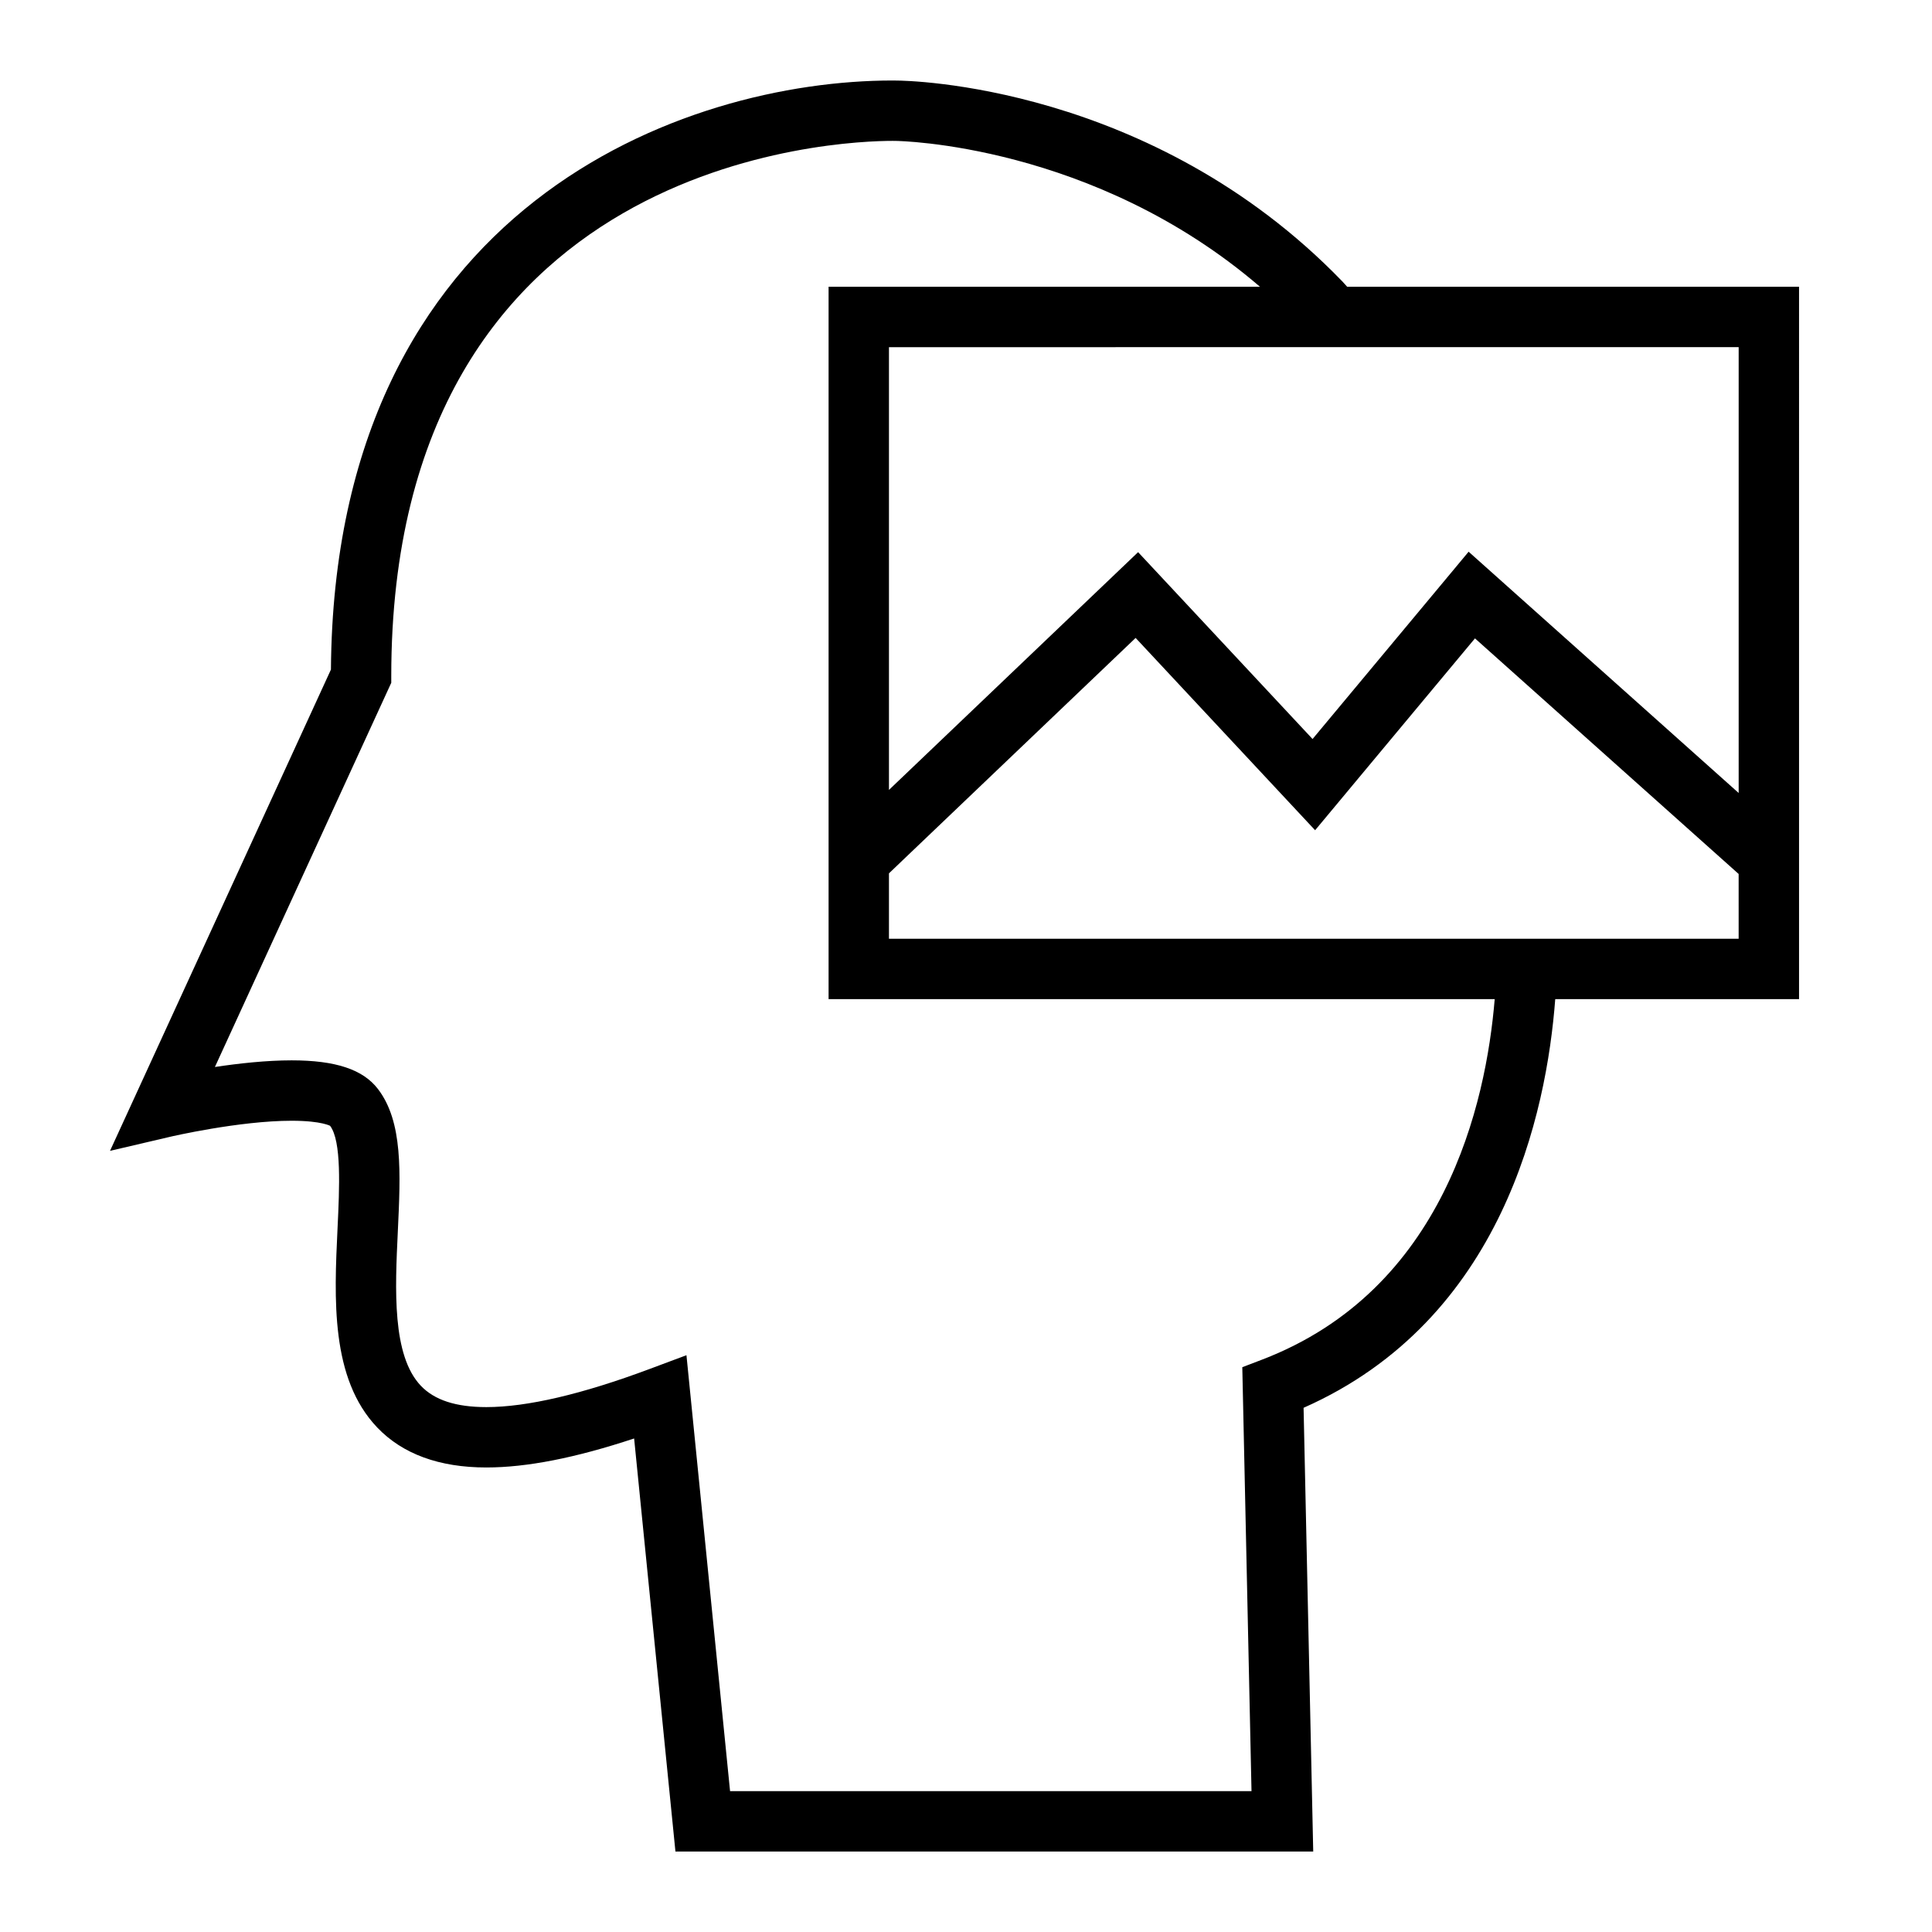
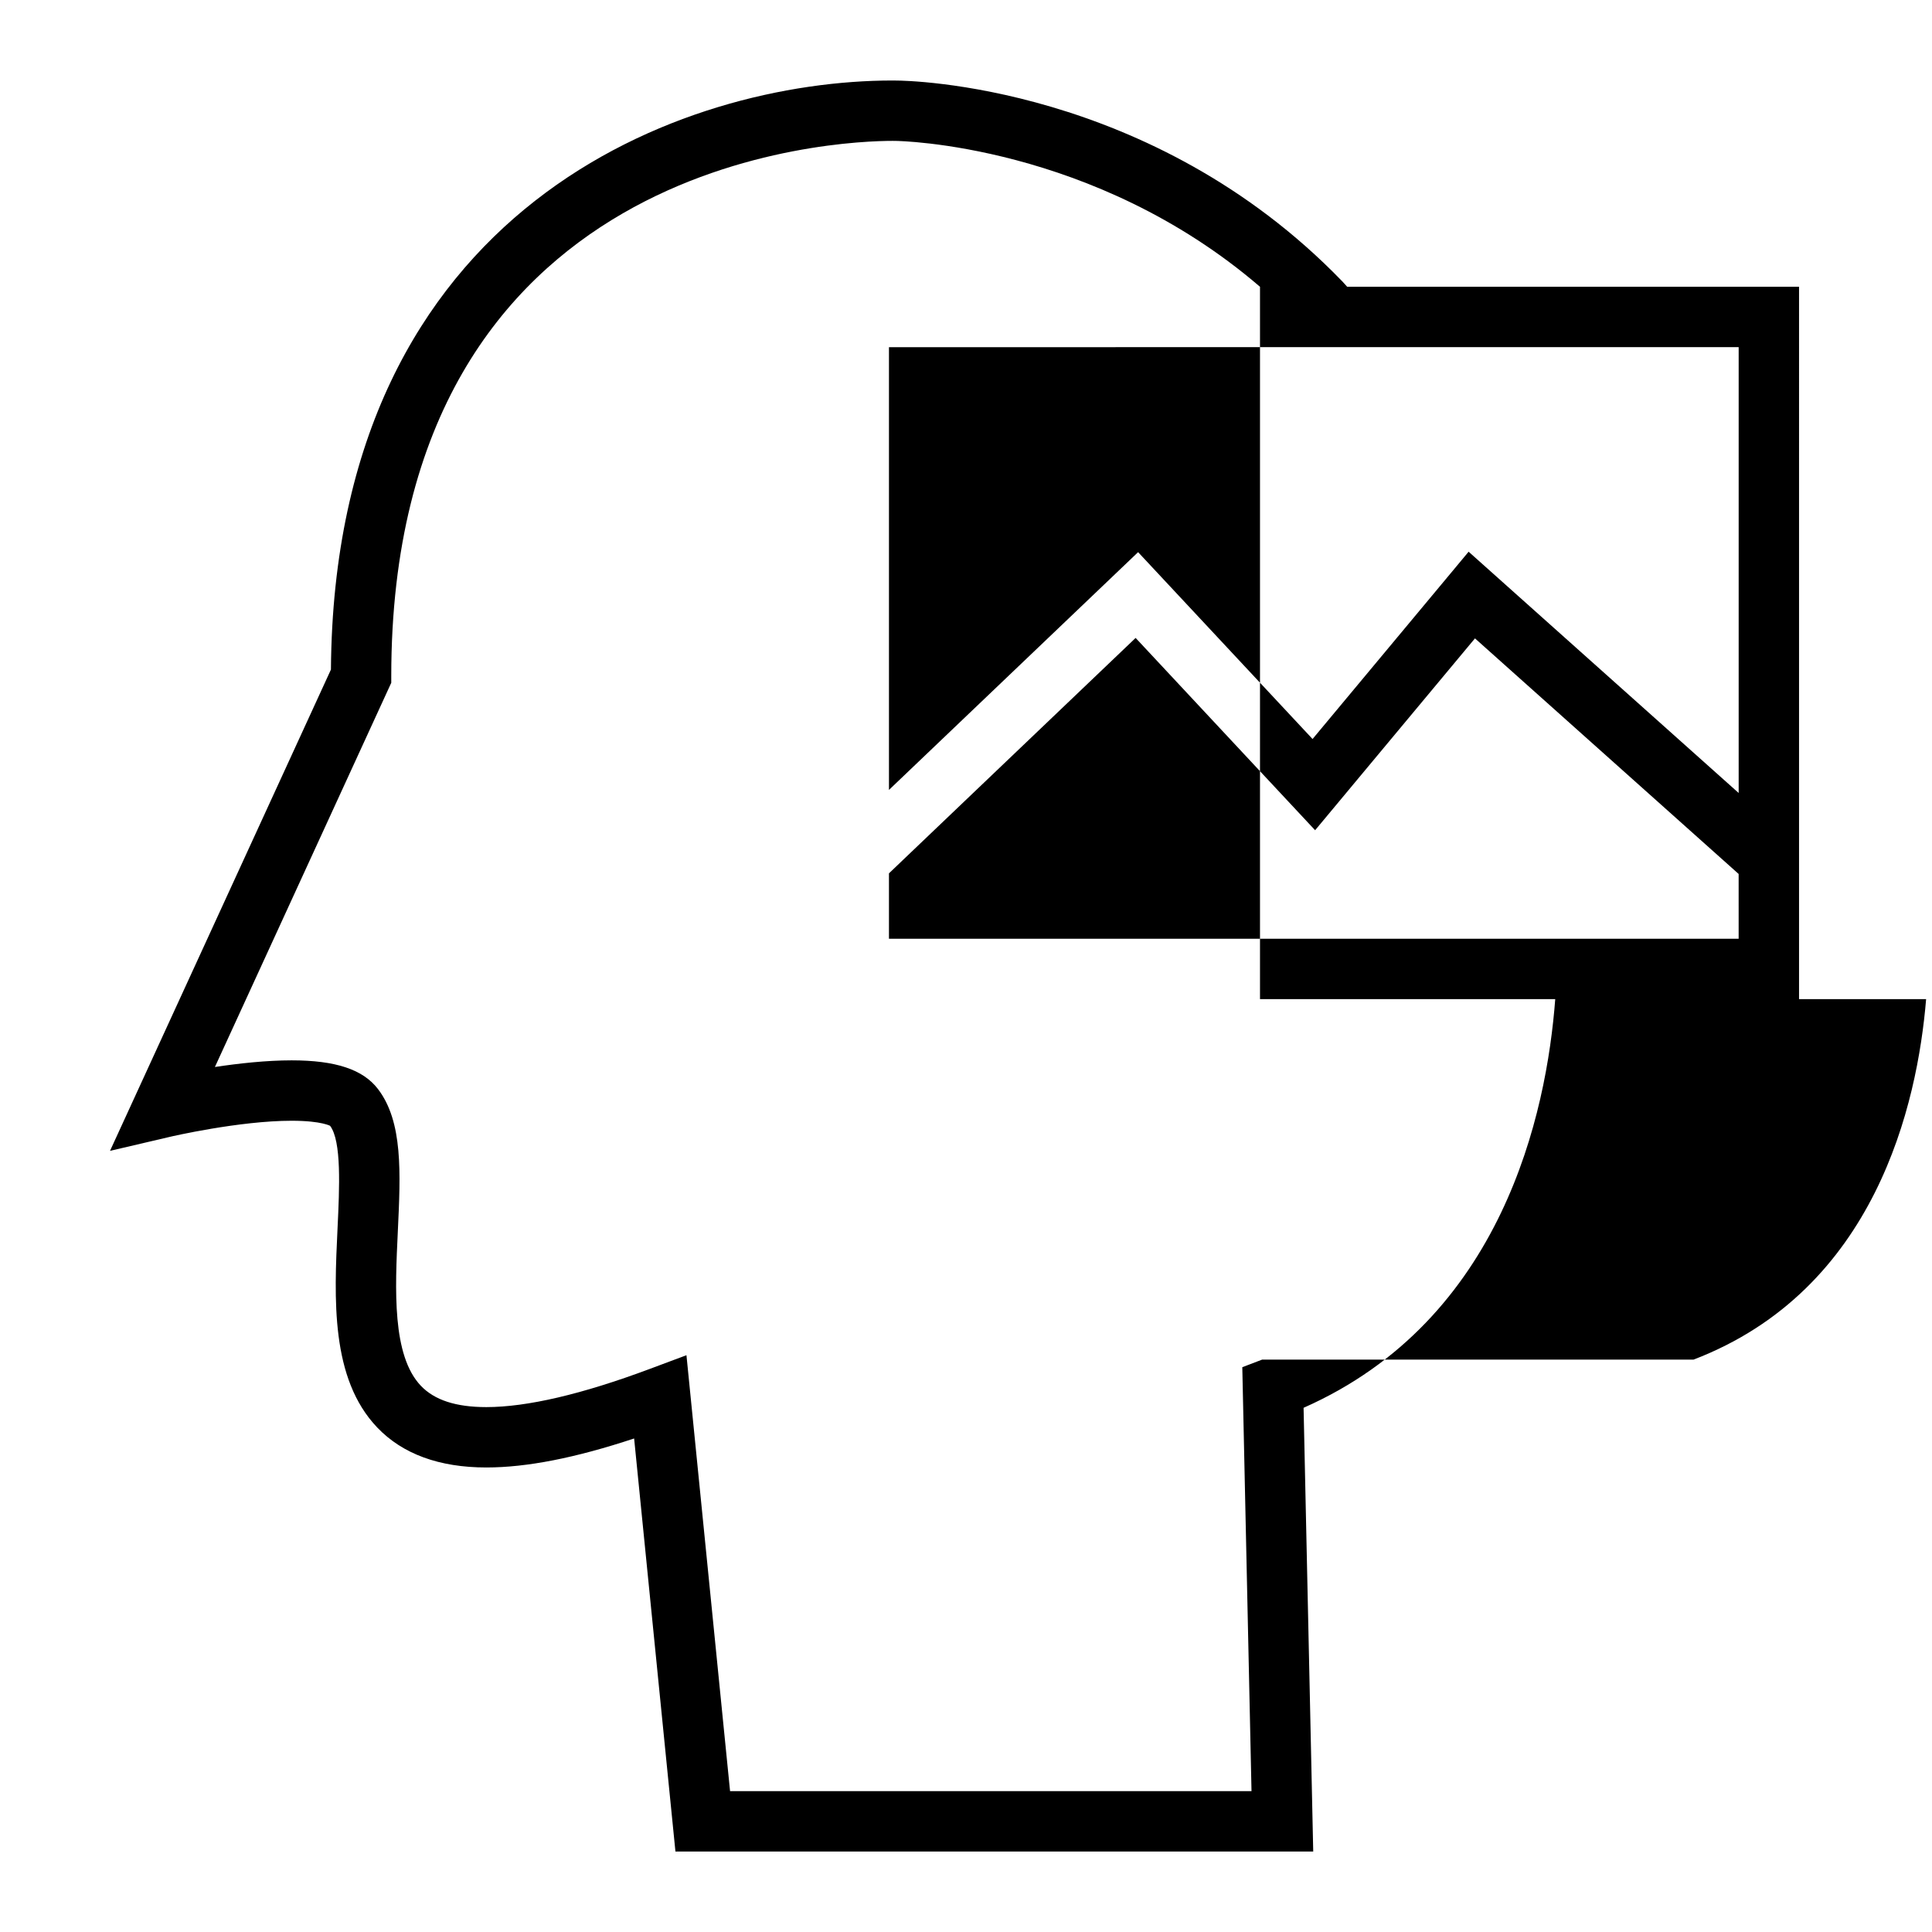
<svg xmlns="http://www.w3.org/2000/svg" width="1200pt" height="1200pt" version="1.1" viewBox="0 0 1200 1200">
-   <path d="m833.5 174.54c-118.5-122.41-270.52-124.49-276.51-124.5l-2.59-0.039c-128.96 0-346.8 77.176-348.85 365.88l-137.22 298.94 37.289-8.727c0.426-0.113 42.961-9.977 75.539-9.977 19.062 0 24.199 3.398 23.852 3.125 7.211 9.512 5.852 38.363 4.637 63.824-2.062 43.637-4.414 93.102 24.648 123.57 15.727 16.477 38.539 24.836 67.812 24.836h0.012c25.102-0.012 55.262-5.926 91.75-18.012l25.66 256.54h396.14l-5.988-275.59c123.74-54.738 150.95-183.18 156.31-253.84h151.43l0.004-442.45h-280.66c-1.102-1.176-2.125-2.426-3.25-3.586zm-49.562 669.94-12.324 4.711 5.723 263.31h-323.88l-27.086-270.76-22.801 8.523c-42.086 15.738-76.238 23.699-101.46 23.711h-0.012c-18.887 0-32.188-4.336-40.676-13.227-17.977-18.852-16.039-59.789-14.324-95.926 1.727-36.512 3.227-68.051-12.324-88.398-9.289-12.164-26.324-17.824-53.625-17.824-15.688 0-32.914 1.898-47.664 4.125l109.54-238.64-0.004-4.086c0-323.16 279.5-332.5 311.38-332.5l2 0.023c1.312 0.012 122.74 1.711 226.21 90.602h-267.96v442.45h413.74c-5.41 65.164-31.336 180.59-144.45 223.9zm295.98-261.4h-527.77v-40.625l8.398-8.023 144.81-138.2 111.48 119.44 94.711-113.66 4.586-5.5 154.38 137.94 9.387 8.387 0.004 40.25zm0-367.45v276.91l-138.24-123.51-29.488-26.352-13.012 15.625-83.926 100.71-108.35-116.06-154.75 147.68v-275z" />
+   <path d="m833.5 174.54c-118.5-122.41-270.52-124.49-276.51-124.5l-2.59-0.039c-128.96 0-346.8 77.176-348.85 365.88l-137.22 298.94 37.289-8.727c0.426-0.113 42.961-9.977 75.539-9.977 19.062 0 24.199 3.398 23.852 3.125 7.211 9.512 5.852 38.363 4.637 63.824-2.062 43.637-4.414 93.102 24.648 123.57 15.727 16.477 38.539 24.836 67.812 24.836h0.012c25.102-0.012 55.262-5.926 91.75-18.012l25.66 256.54h396.14l-5.988-275.59c123.74-54.738 150.95-183.18 156.31-253.84h151.43l0.004-442.45h-280.66c-1.102-1.176-2.125-2.426-3.25-3.586zm-49.562 669.94-12.324 4.711 5.723 263.31h-323.88l-27.086-270.76-22.801 8.523c-42.086 15.738-76.238 23.699-101.46 23.711h-0.012c-18.887 0-32.188-4.336-40.676-13.227-17.977-18.852-16.039-59.789-14.324-95.926 1.727-36.512 3.227-68.051-12.324-88.398-9.289-12.164-26.324-17.824-53.625-17.824-15.688 0-32.914 1.898-47.664 4.125l109.54-238.64-0.004-4.086c0-323.16 279.5-332.5 311.38-332.5l2 0.023c1.312 0.012 122.74 1.711 226.21 90.602v442.45h413.74c-5.41 65.164-31.336 180.59-144.45 223.9zm295.98-261.4h-527.77v-40.625l8.398-8.023 144.81-138.2 111.48 119.44 94.711-113.66 4.586-5.5 154.38 137.94 9.387 8.387 0.004 40.25zm0-367.45v276.91l-138.24-123.51-29.488-26.352-13.012 15.625-83.926 100.71-108.35-116.06-154.75 147.68v-275z" />
</svg>